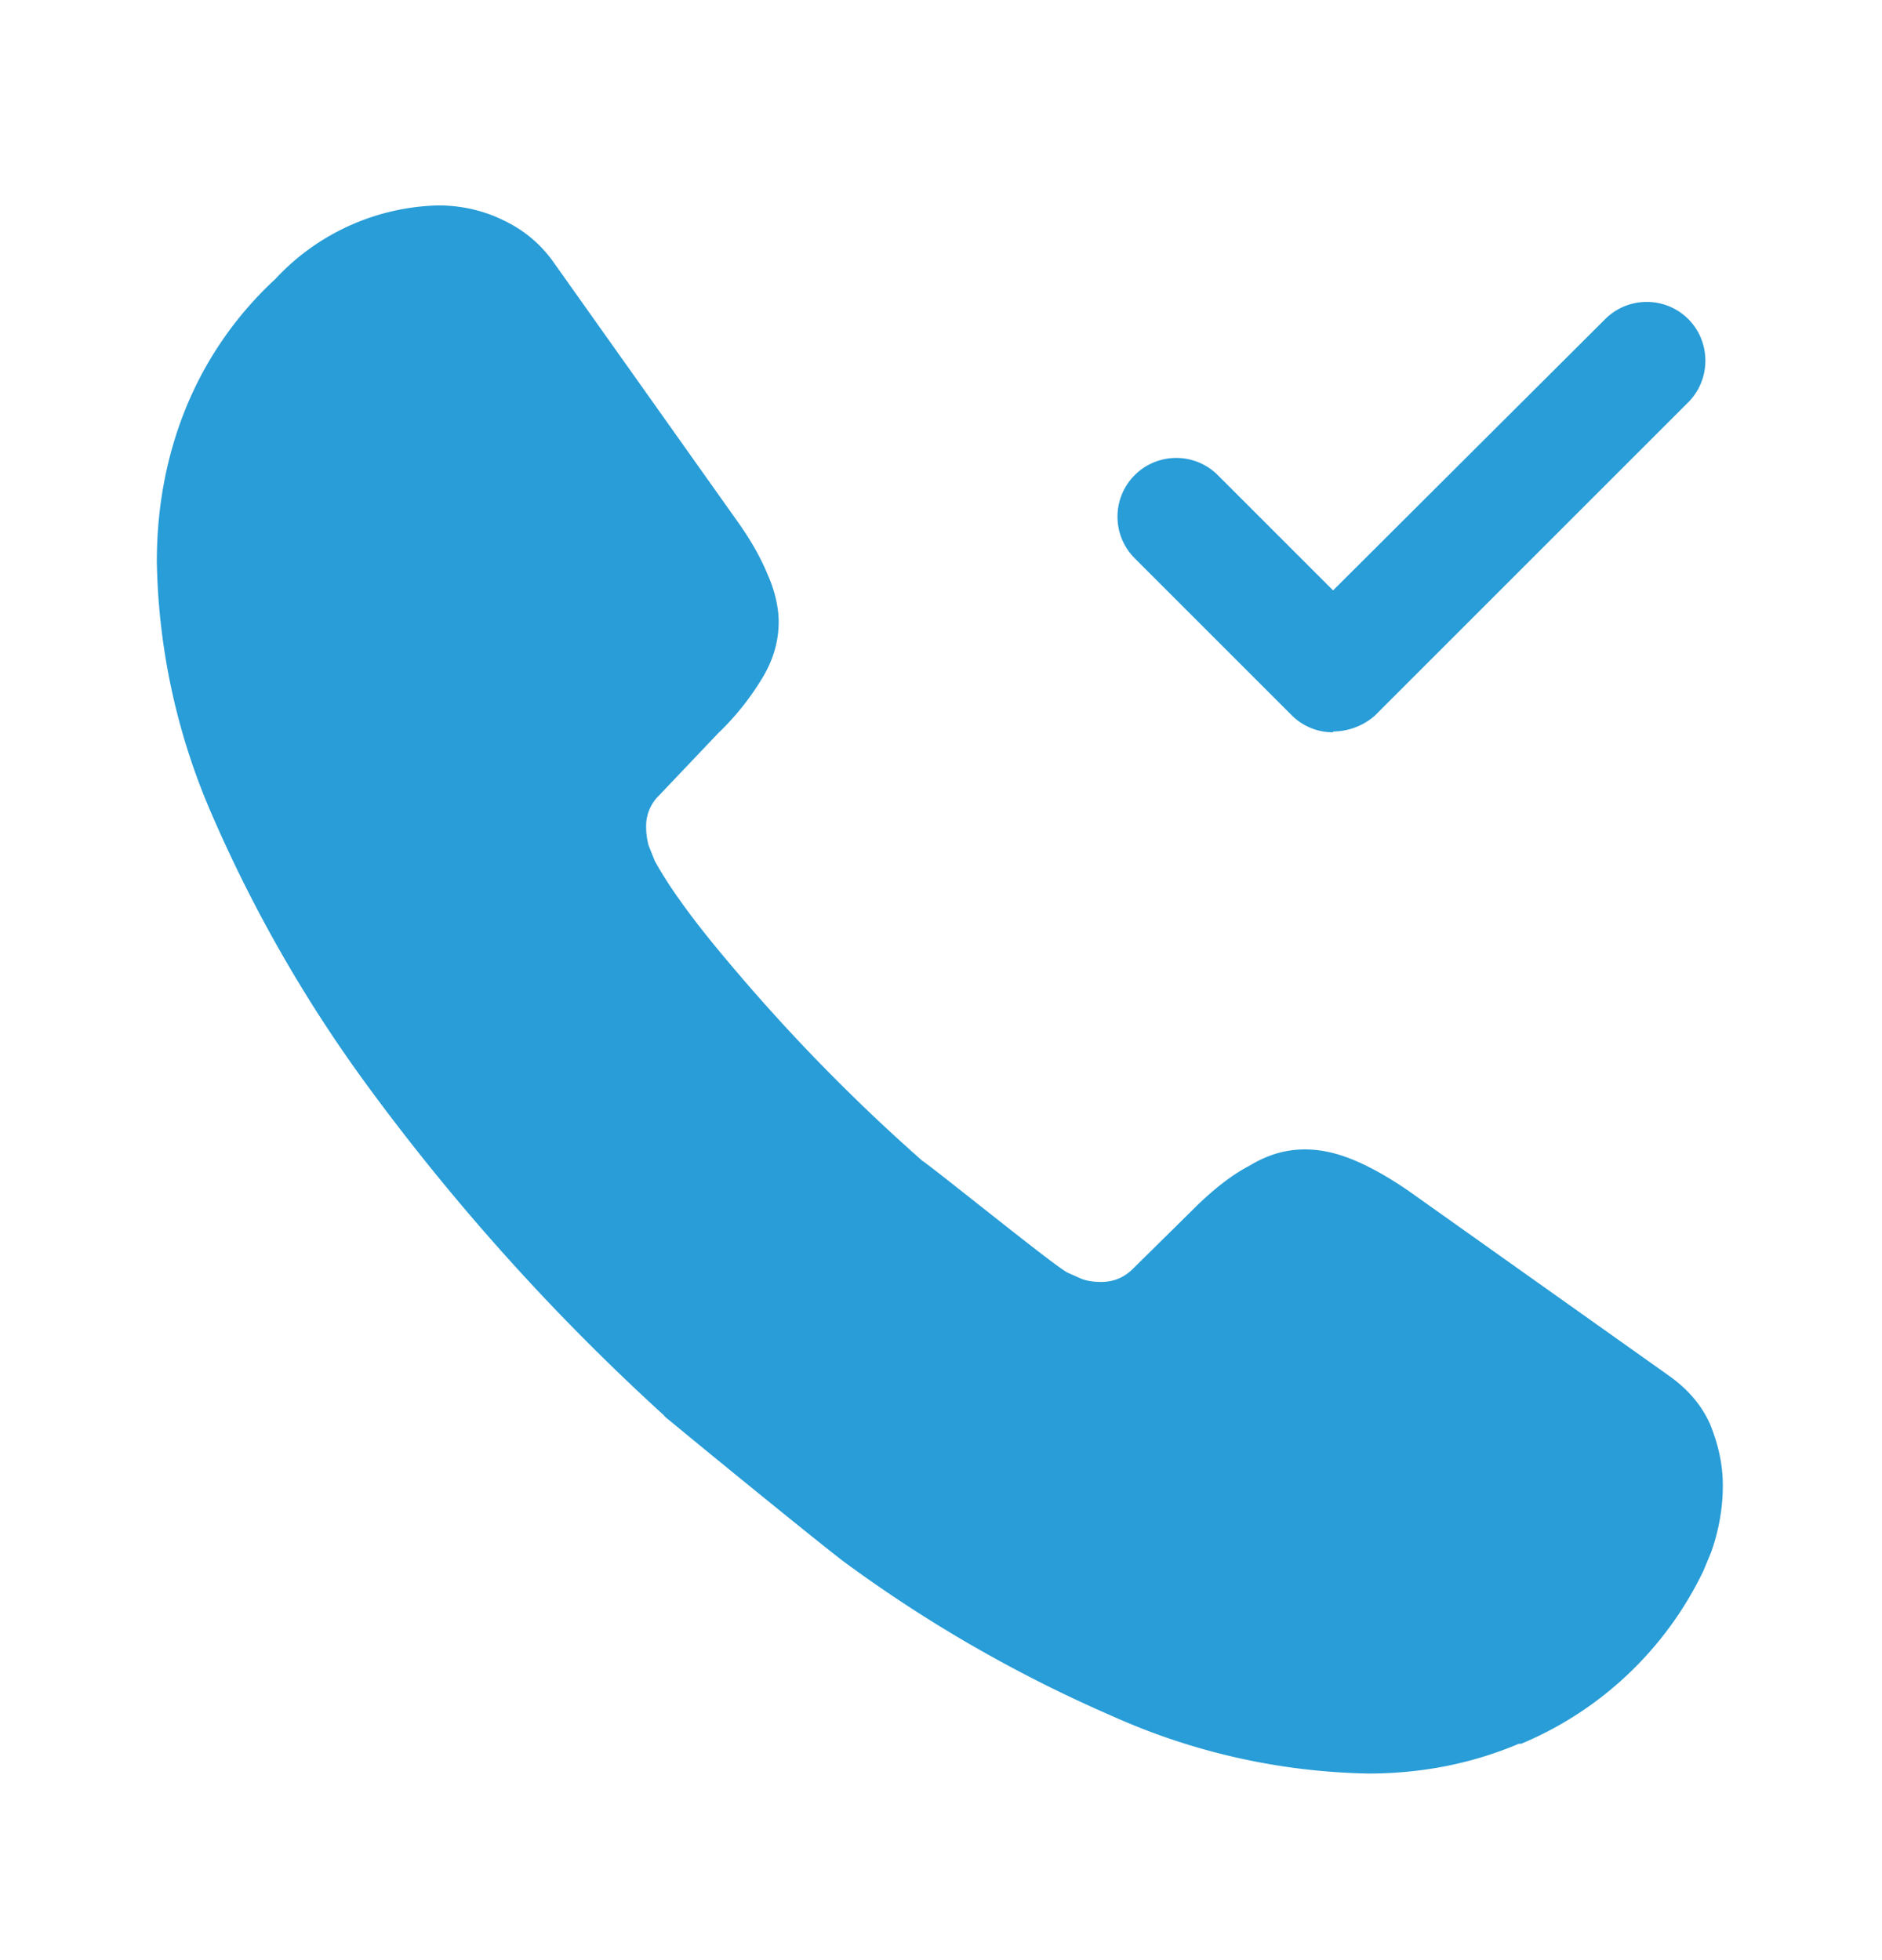
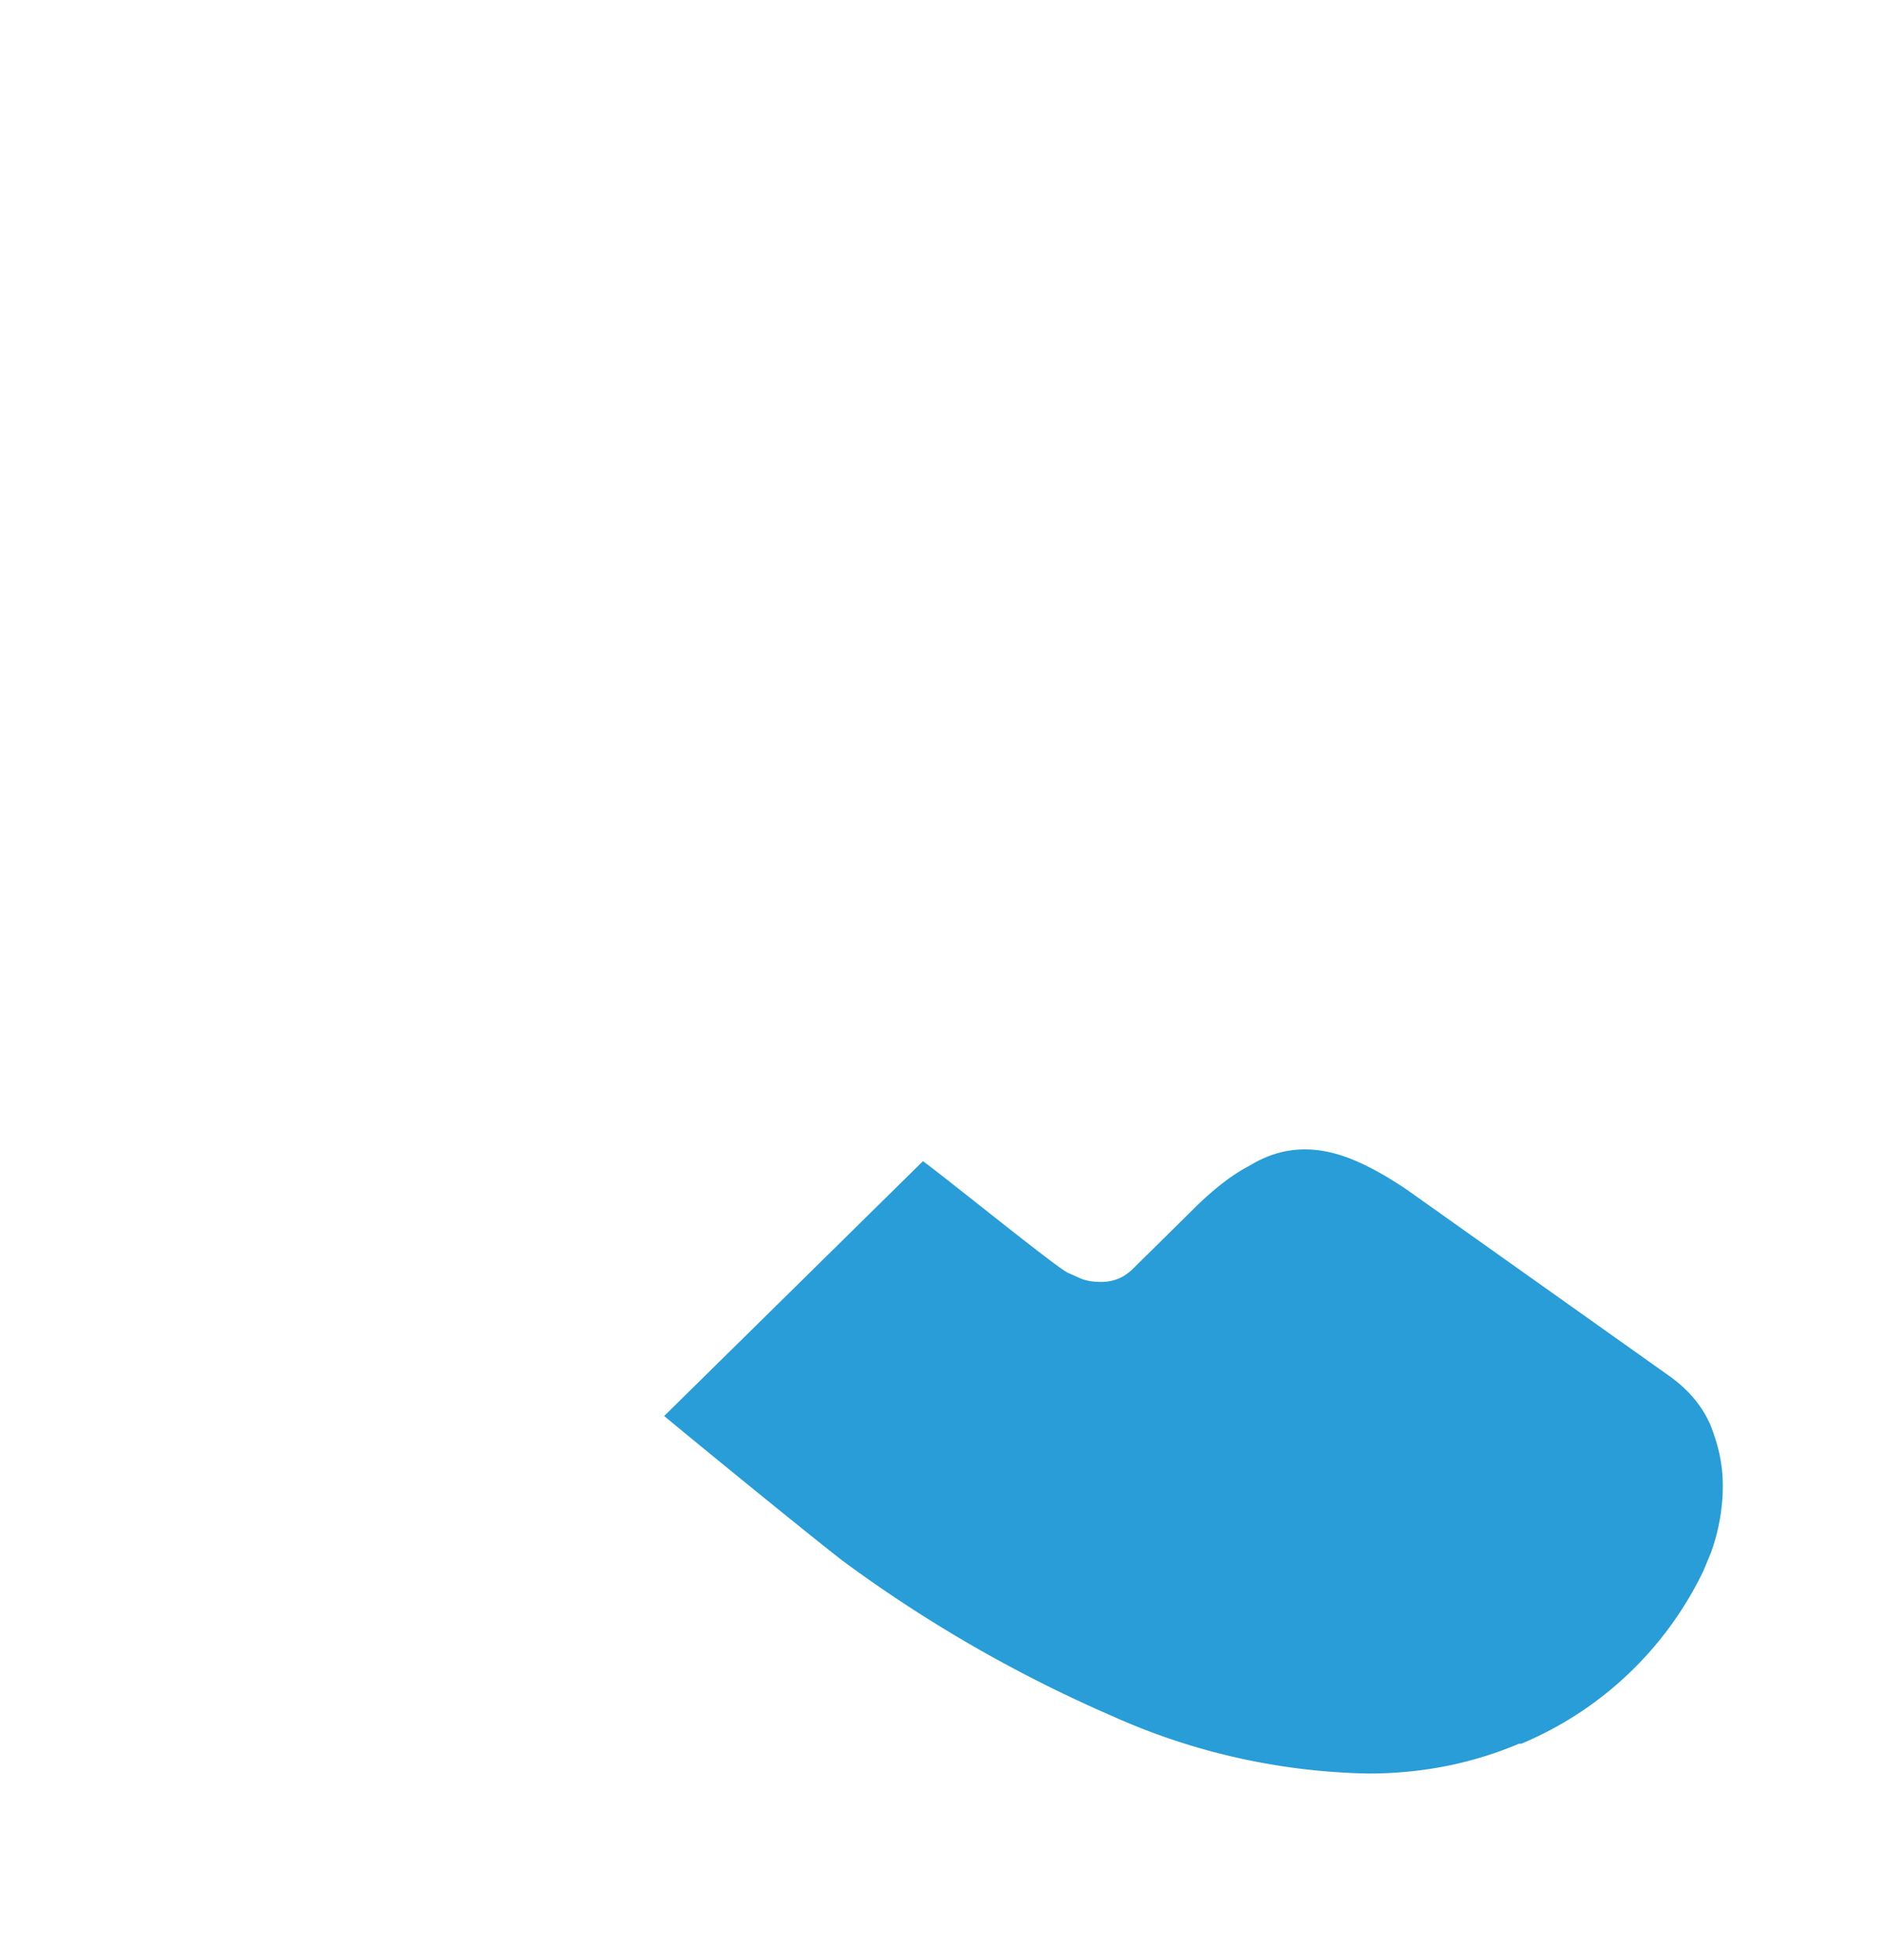
<svg xmlns="http://www.w3.org/2000/svg" width="24" height="25" fill="none" viewBox="0 0 24 25">
-   <path fill="#289DD7" d="M17 9.34a.74.74 0 0 1-.53-.22l-2-2a.75.75 0 0 1 0-1.06.75.75 0 0 1 1.06 0L17 7.53l3.47-3.46a.75.75 0 0 1 1.06 0c.29.29.29.77 0 1.06l-4 4a.82.82 0 0 1-.53.2Zm-5.21 5.49L8.52 18.1a28.41 28.41 0 0 1-3.84-4.26 17.83 17.83 0 0 1-1.96-3.41A8.42 8.42 0 0 1 2 7.16c0-.68.12-1.33.36-1.93a4.6 4.6 0 0 1 1.15-1.67 2.93 2.93 0 0 1 2.08-.94c.28 0 .56.06.81.18.26.12.49.3.67.56l2.32 3.27c.18.25.31.48.4.7.09.2.14.42.14.6 0 .25-.07.49-.21.72a3.4 3.4 0 0 1-.56.7l-.76.8a.54.54 0 0 0-.16.4c0 .08.01.15.03.23l.08.2c.18.33.49.76.93 1.28a23.6 23.6 0 0 0 2.51 2.57Z" />
  <path fill="#289DD7" d="M21.97 18.95c0 .28-.05.57-.15.85l-.1.24a4.5 4.5 0 0 1-2.32 2.2h-.03c-.59.25-1.23.38-1.92.38a8.33 8.33 0 0 1-3.26-.73 17.56 17.56 0 0 1-3.44-1.98c-.39-.3-1.91-1.54-2.28-1.85l3.3-3.25c.29.21 1.63 1.3 1.84 1.42l.18.08c.08.03.16.04.25.04.17 0 .3-.06.41-.17l.76-.75c.25-.25.49-.44.72-.56.23-.14.46-.21.71-.21.19 0 .39.04.61.13.22.09.45.22.7.39l3.31 2.35c.26.18.44.39.55.64.1.25.16.5.16.78Z" />
</svg>